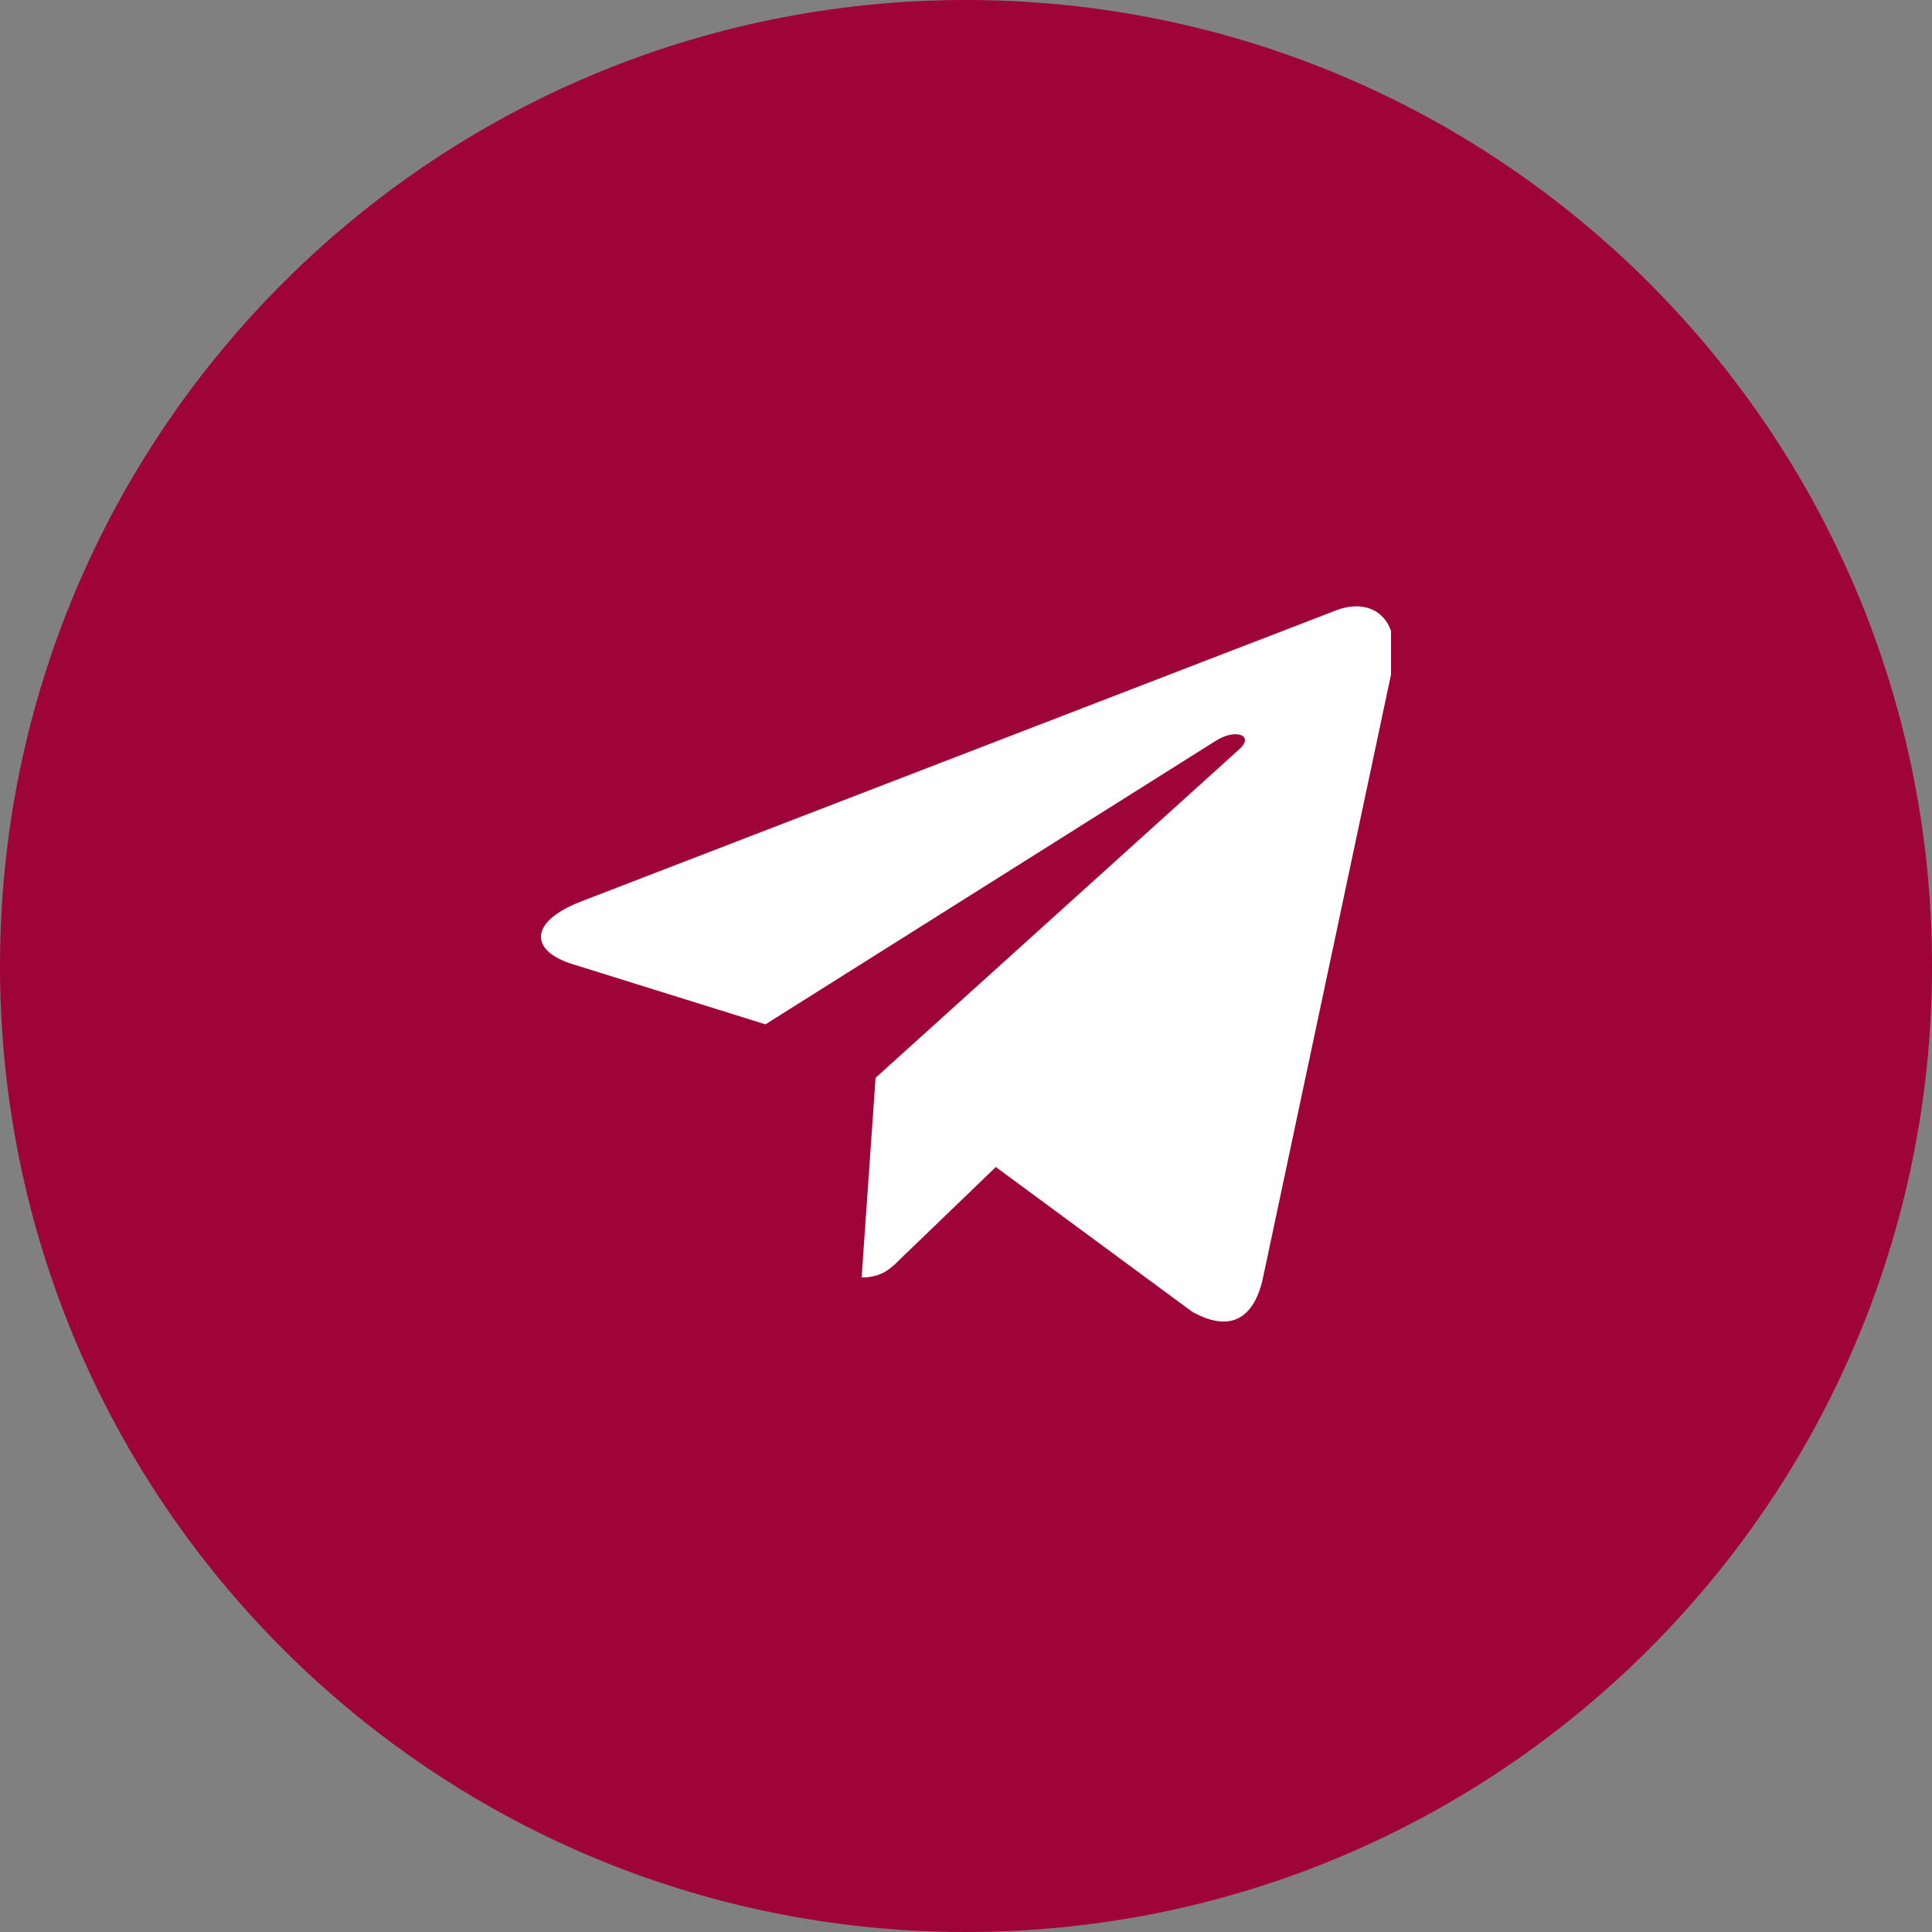
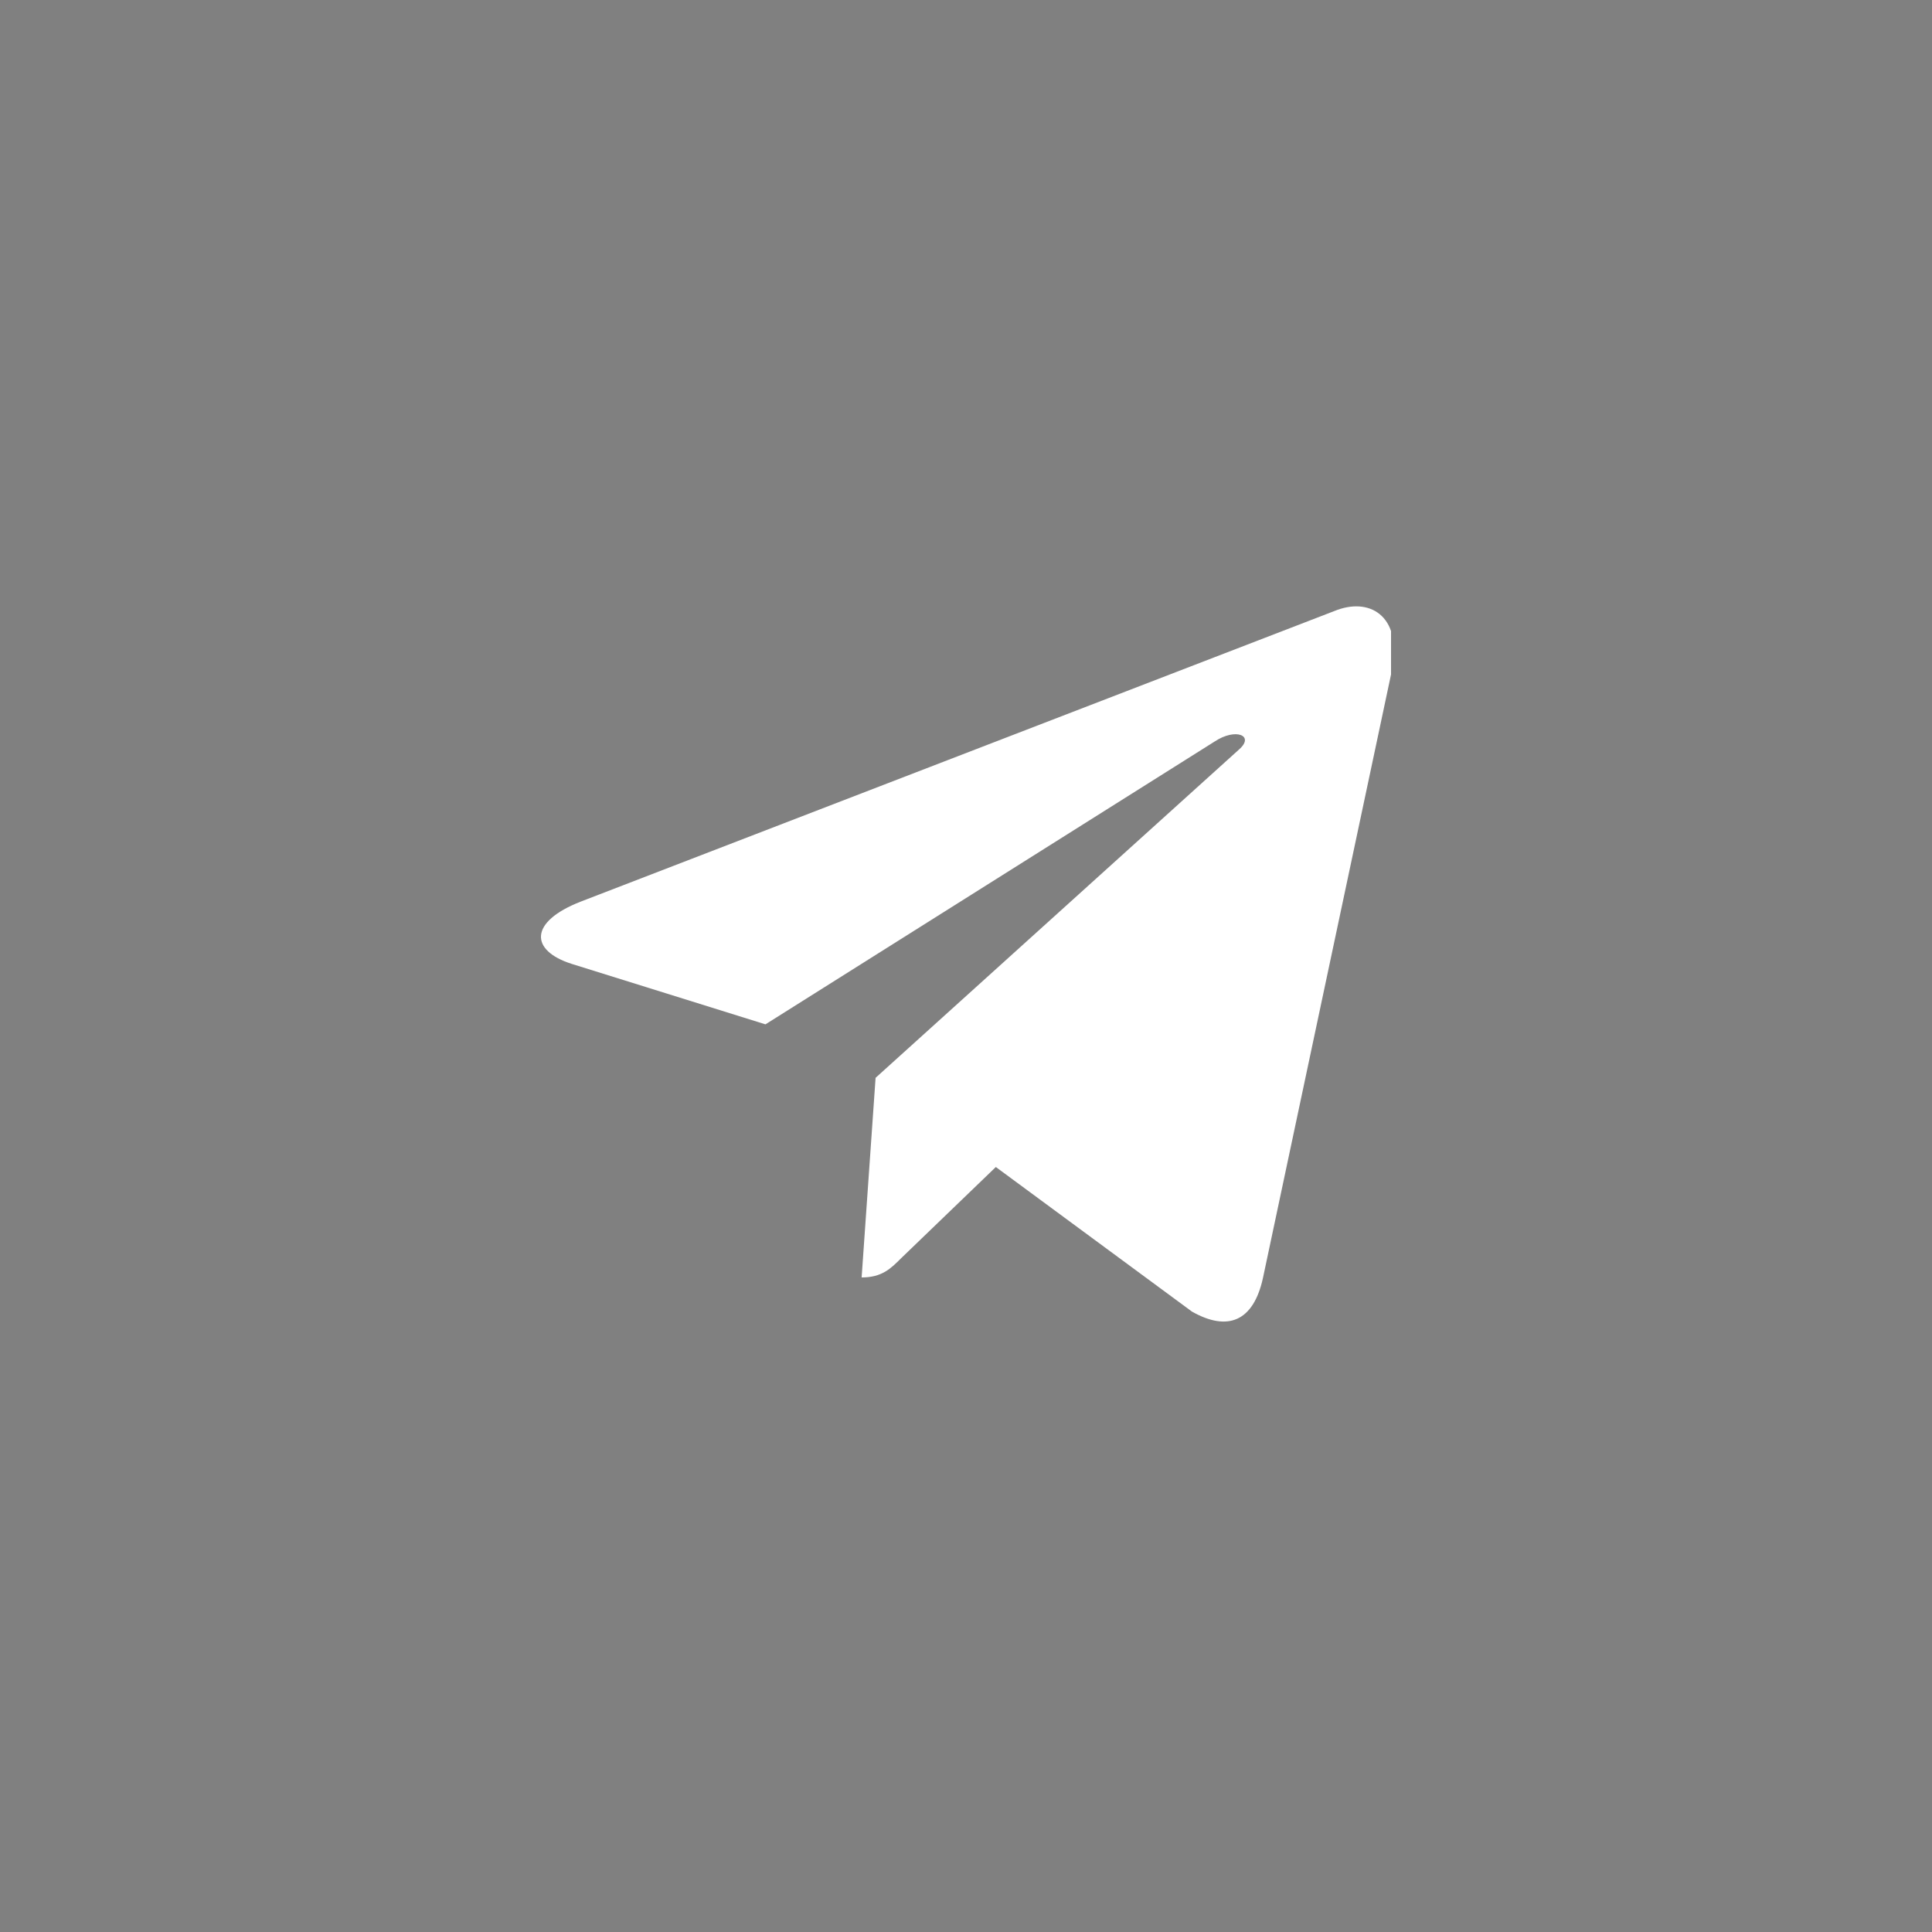
<svg xmlns="http://www.w3.org/2000/svg" width="50" height="50" viewBox="0 0 50 50" fill="none">
  <rect x="0" y="0" width="50" height="50" fill="#808080" stroke="none" />
-   <path d="M0 25C0 11.193 11.193 0 25 0C38.807 0 50 11.193 50 25C50 38.807 38.807 50 25 50C11.193 50 0 38.807 0 25Z" fill="#9F0439" />
  <g clip-path="url(#clip0_8337_1472)">
    <path d="M15.028 23.334L34.607 15.785C35.516 15.457 36.309 16.006 36.015 17.381L36.016 17.379L32.683 33.084C32.436 34.198 31.774 34.468 30.848 33.944L25.772 30.202L23.323 32.561C23.052 32.832 22.824 33.06 22.299 33.06L22.66 27.894L32.069 19.394C32.478 19.034 31.977 18.831 31.437 19.189L19.81 26.51L14.798 24.946C13.71 24.601 13.686 23.858 15.028 23.334Z" fill="white" />
  </g>
  <defs>
    <clipPath id="clip0_8337_1472">
      <rect width="22" height="22" fill="white" transform="translate(14 14)" />
    </clipPath>
  </defs>
</svg>